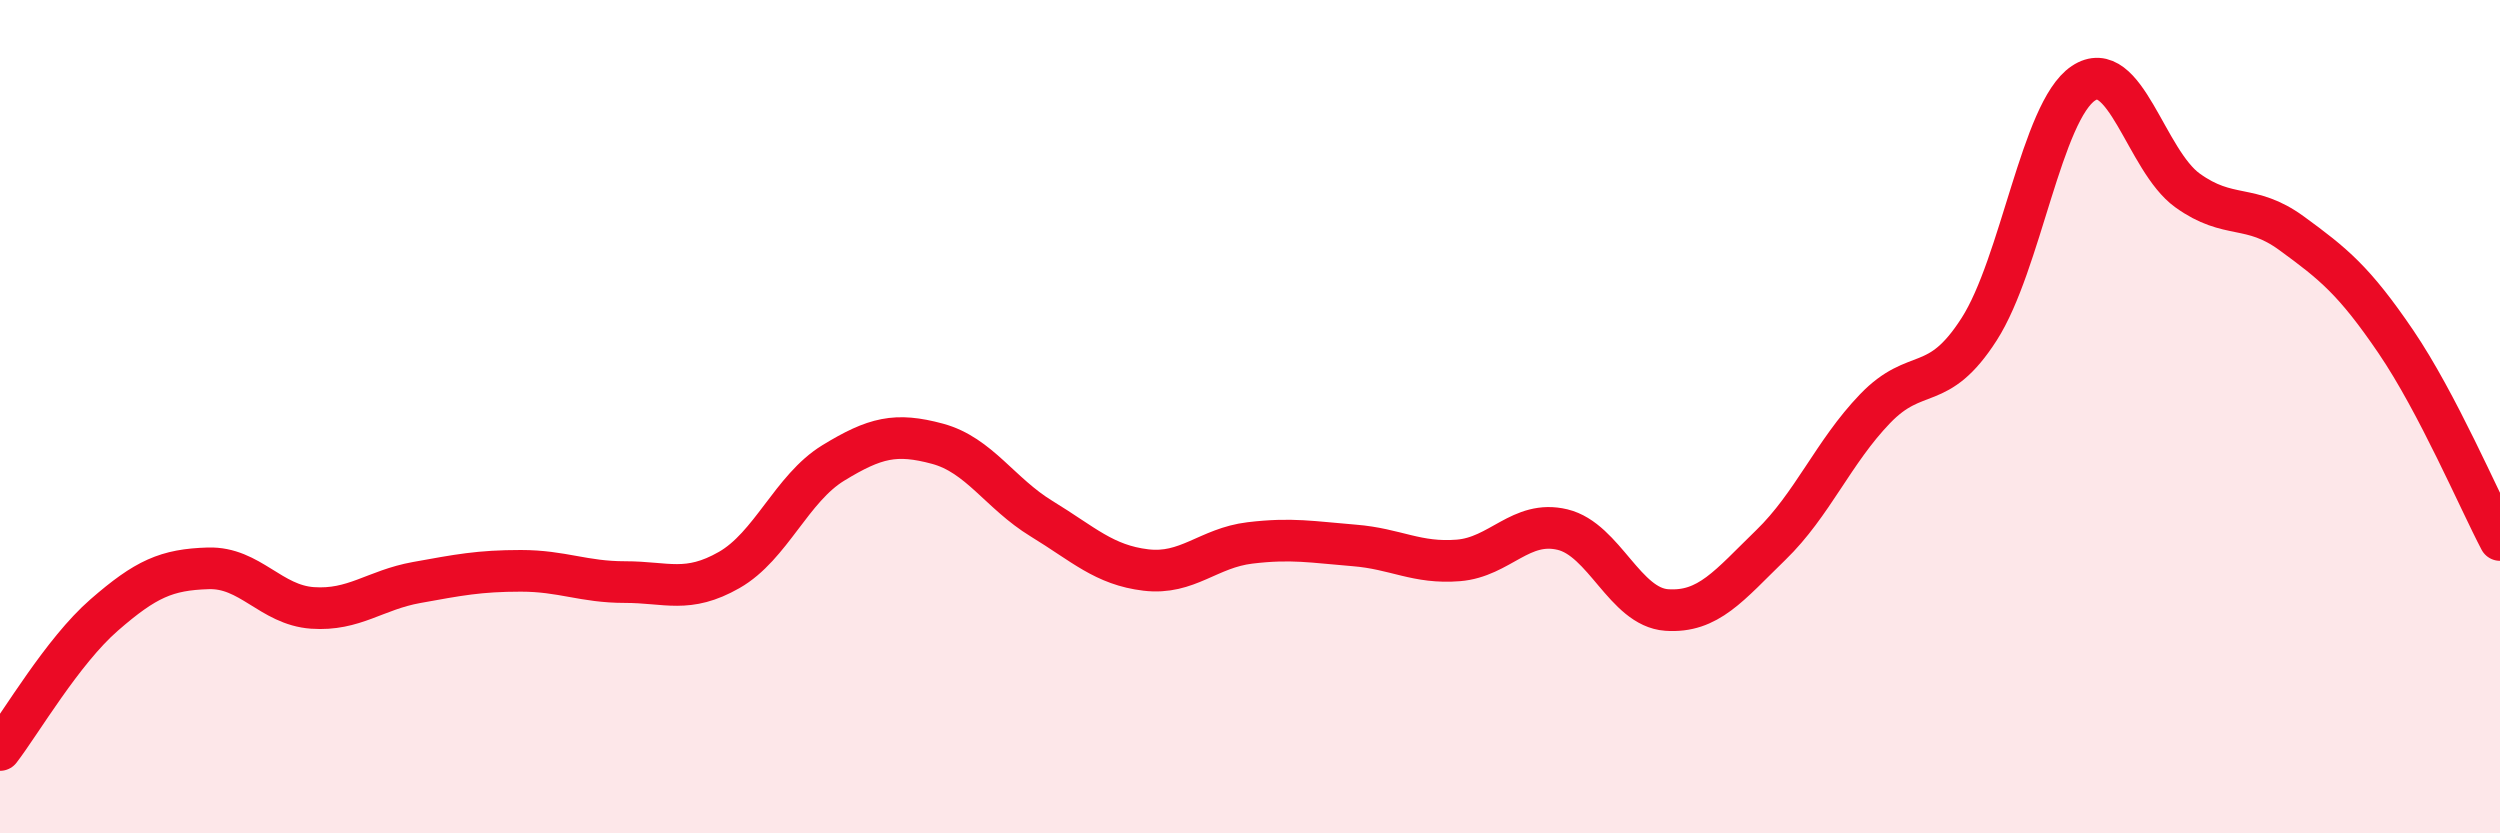
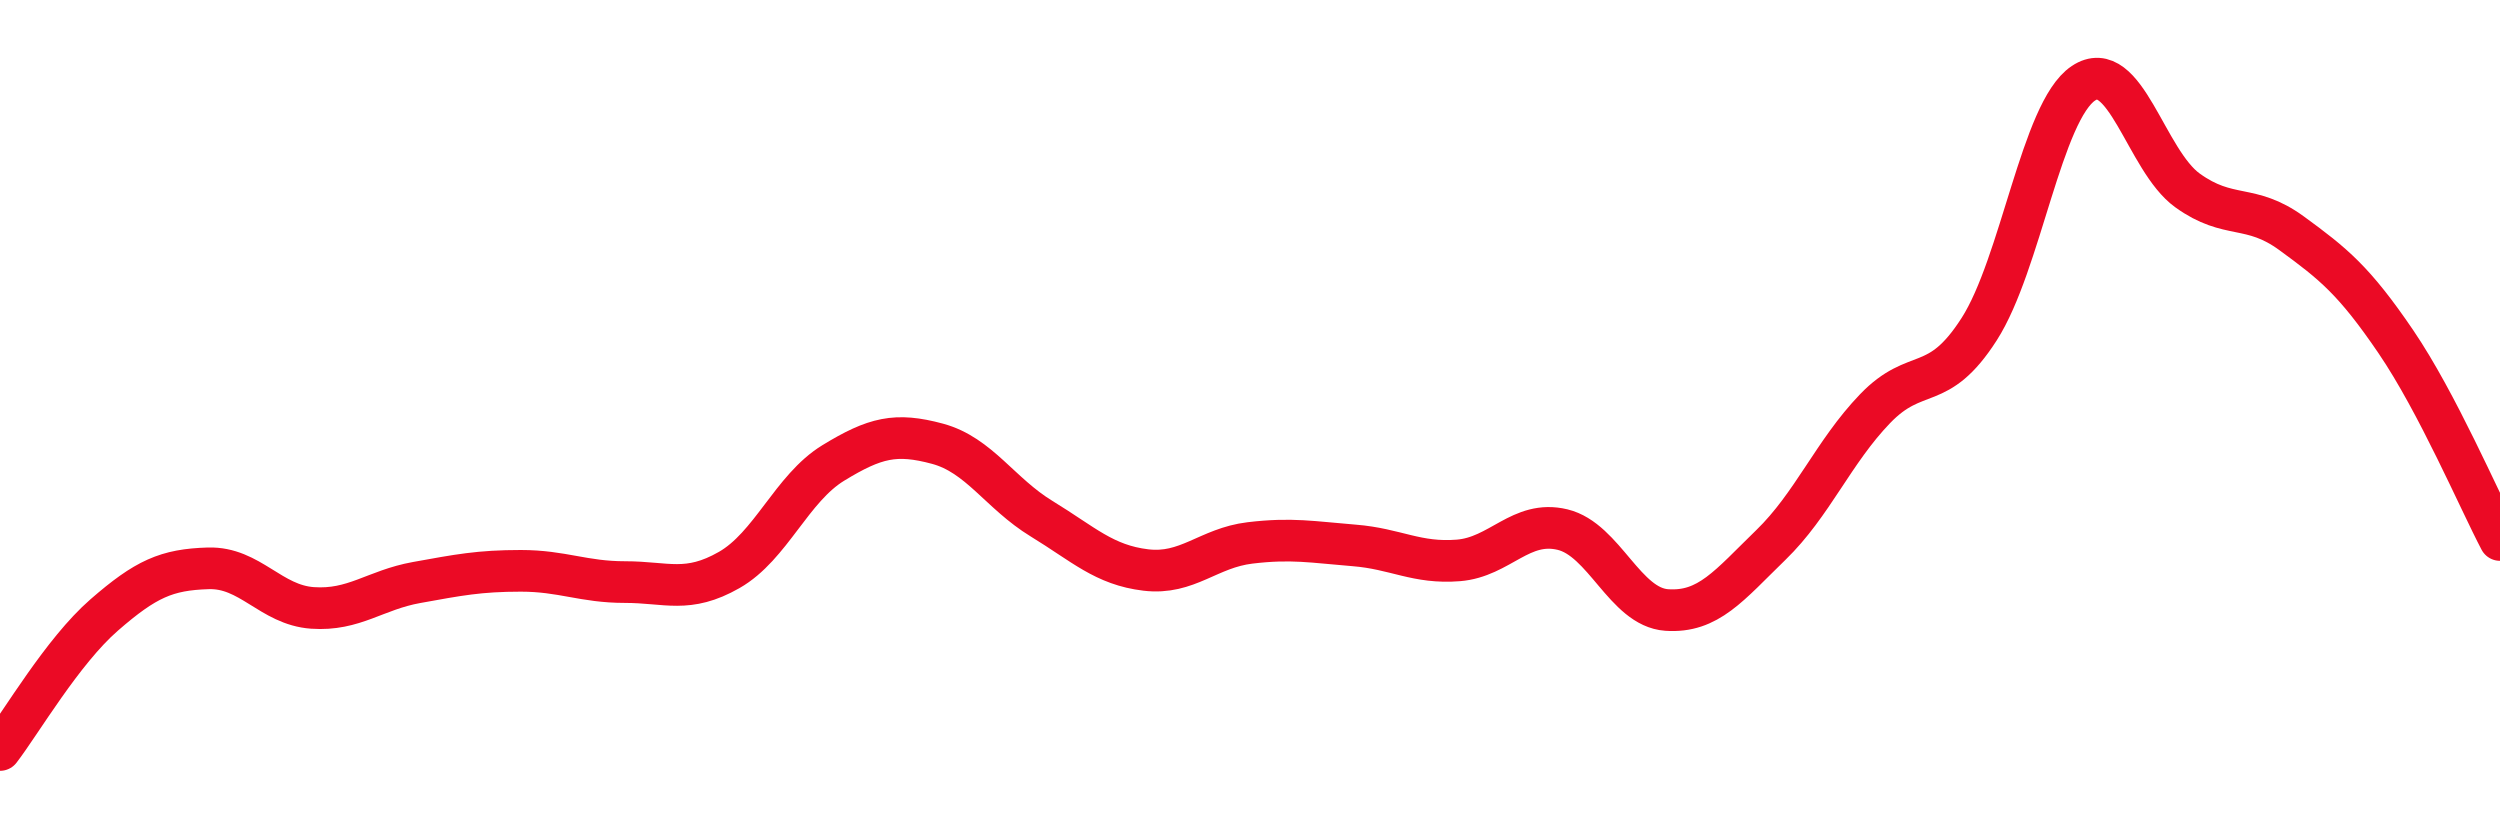
<svg xmlns="http://www.w3.org/2000/svg" width="60" height="20" viewBox="0 0 60 20">
-   <path d="M 0,18 C 0.5,17.35 1.5,15.63 2.5,14.76 C 3.5,13.89 4,13.67 5,13.64 C 6,13.61 6.5,14.52 7.5,14.59 C 8.5,14.66 9,14.16 10,13.98 C 11,13.8 11.5,13.7 12.5,13.7 C 13.5,13.7 14,13.97 15,13.97 C 16,13.97 16.5,14.25 17.5,13.68 C 18.5,13.11 19,11.72 20,11.11 C 21,10.5 21.5,10.38 22.5,10.65 C 23.5,10.92 24,11.84 25,12.45 C 26,13.06 26.5,13.56 27.5,13.68 C 28.5,13.8 29,13.15 30,13.03 C 31,12.91 31.5,13.01 32.5,13.09 C 33.5,13.17 34,13.53 35,13.45 C 36,13.37 36.5,12.47 37.5,12.71 C 38.5,12.95 39,14.57 40,14.64 C 41,14.71 41.5,14.05 42.5,13.08 C 43.5,12.11 44,10.85 45,9.81 C 46,8.77 46.5,9.46 47.5,7.9 C 48.5,6.34 49,2.67 50,2 C 51,1.33 51.5,3.85 52.5,4.57 C 53.5,5.29 54,4.87 55,5.6 C 56,6.33 56.5,6.73 57.5,8.2 C 58.5,9.67 59.5,12.01 60,12.96L60 20L0 20Z" fill="#EB0A25" opacity="0.1" stroke-linecap="round" stroke-linejoin="round" />
  <path d="M 0,18 C 0.5,17.35 1.5,15.63 2.5,14.76 C 3.5,13.89 4,13.67 5,13.64 C 6,13.61 6.5,14.52 7.5,14.59 C 8.5,14.66 9,14.16 10,13.98 C 11,13.8 11.5,13.7 12.5,13.7 C 13.5,13.7 14,13.97 15,13.97 C 16,13.97 16.5,14.25 17.5,13.68 C 18.5,13.11 19,11.72 20,11.11 C 21,10.5 21.5,10.38 22.5,10.65 C 23.5,10.92 24,11.84 25,12.45 C 26,13.06 26.5,13.56 27.5,13.68 C 28.5,13.8 29,13.15 30,13.03 C 31,12.91 31.5,13.01 32.5,13.09 C 33.5,13.17 34,13.53 35,13.45 C 36,13.37 36.5,12.47 37.5,12.71 C 38.5,12.95 39,14.57 40,14.64 C 41,14.71 41.5,14.05 42.5,13.08 C 43.5,12.11 44,10.85 45,9.81 C 46,8.77 46.5,9.46 47.5,7.9 C 48.5,6.34 49,2.67 50,2 C 51,1.33 51.5,3.85 52.5,4.57 C 53.5,5.29 54,4.87 55,5.6 C 56,6.33 56.5,6.73 57.5,8.2 C 58.5,9.67 59.5,12.01 60,12.96" stroke="#EB0A25" stroke-width="1" fill="none" stroke-linecap="round" stroke-linejoin="round" />
</svg>